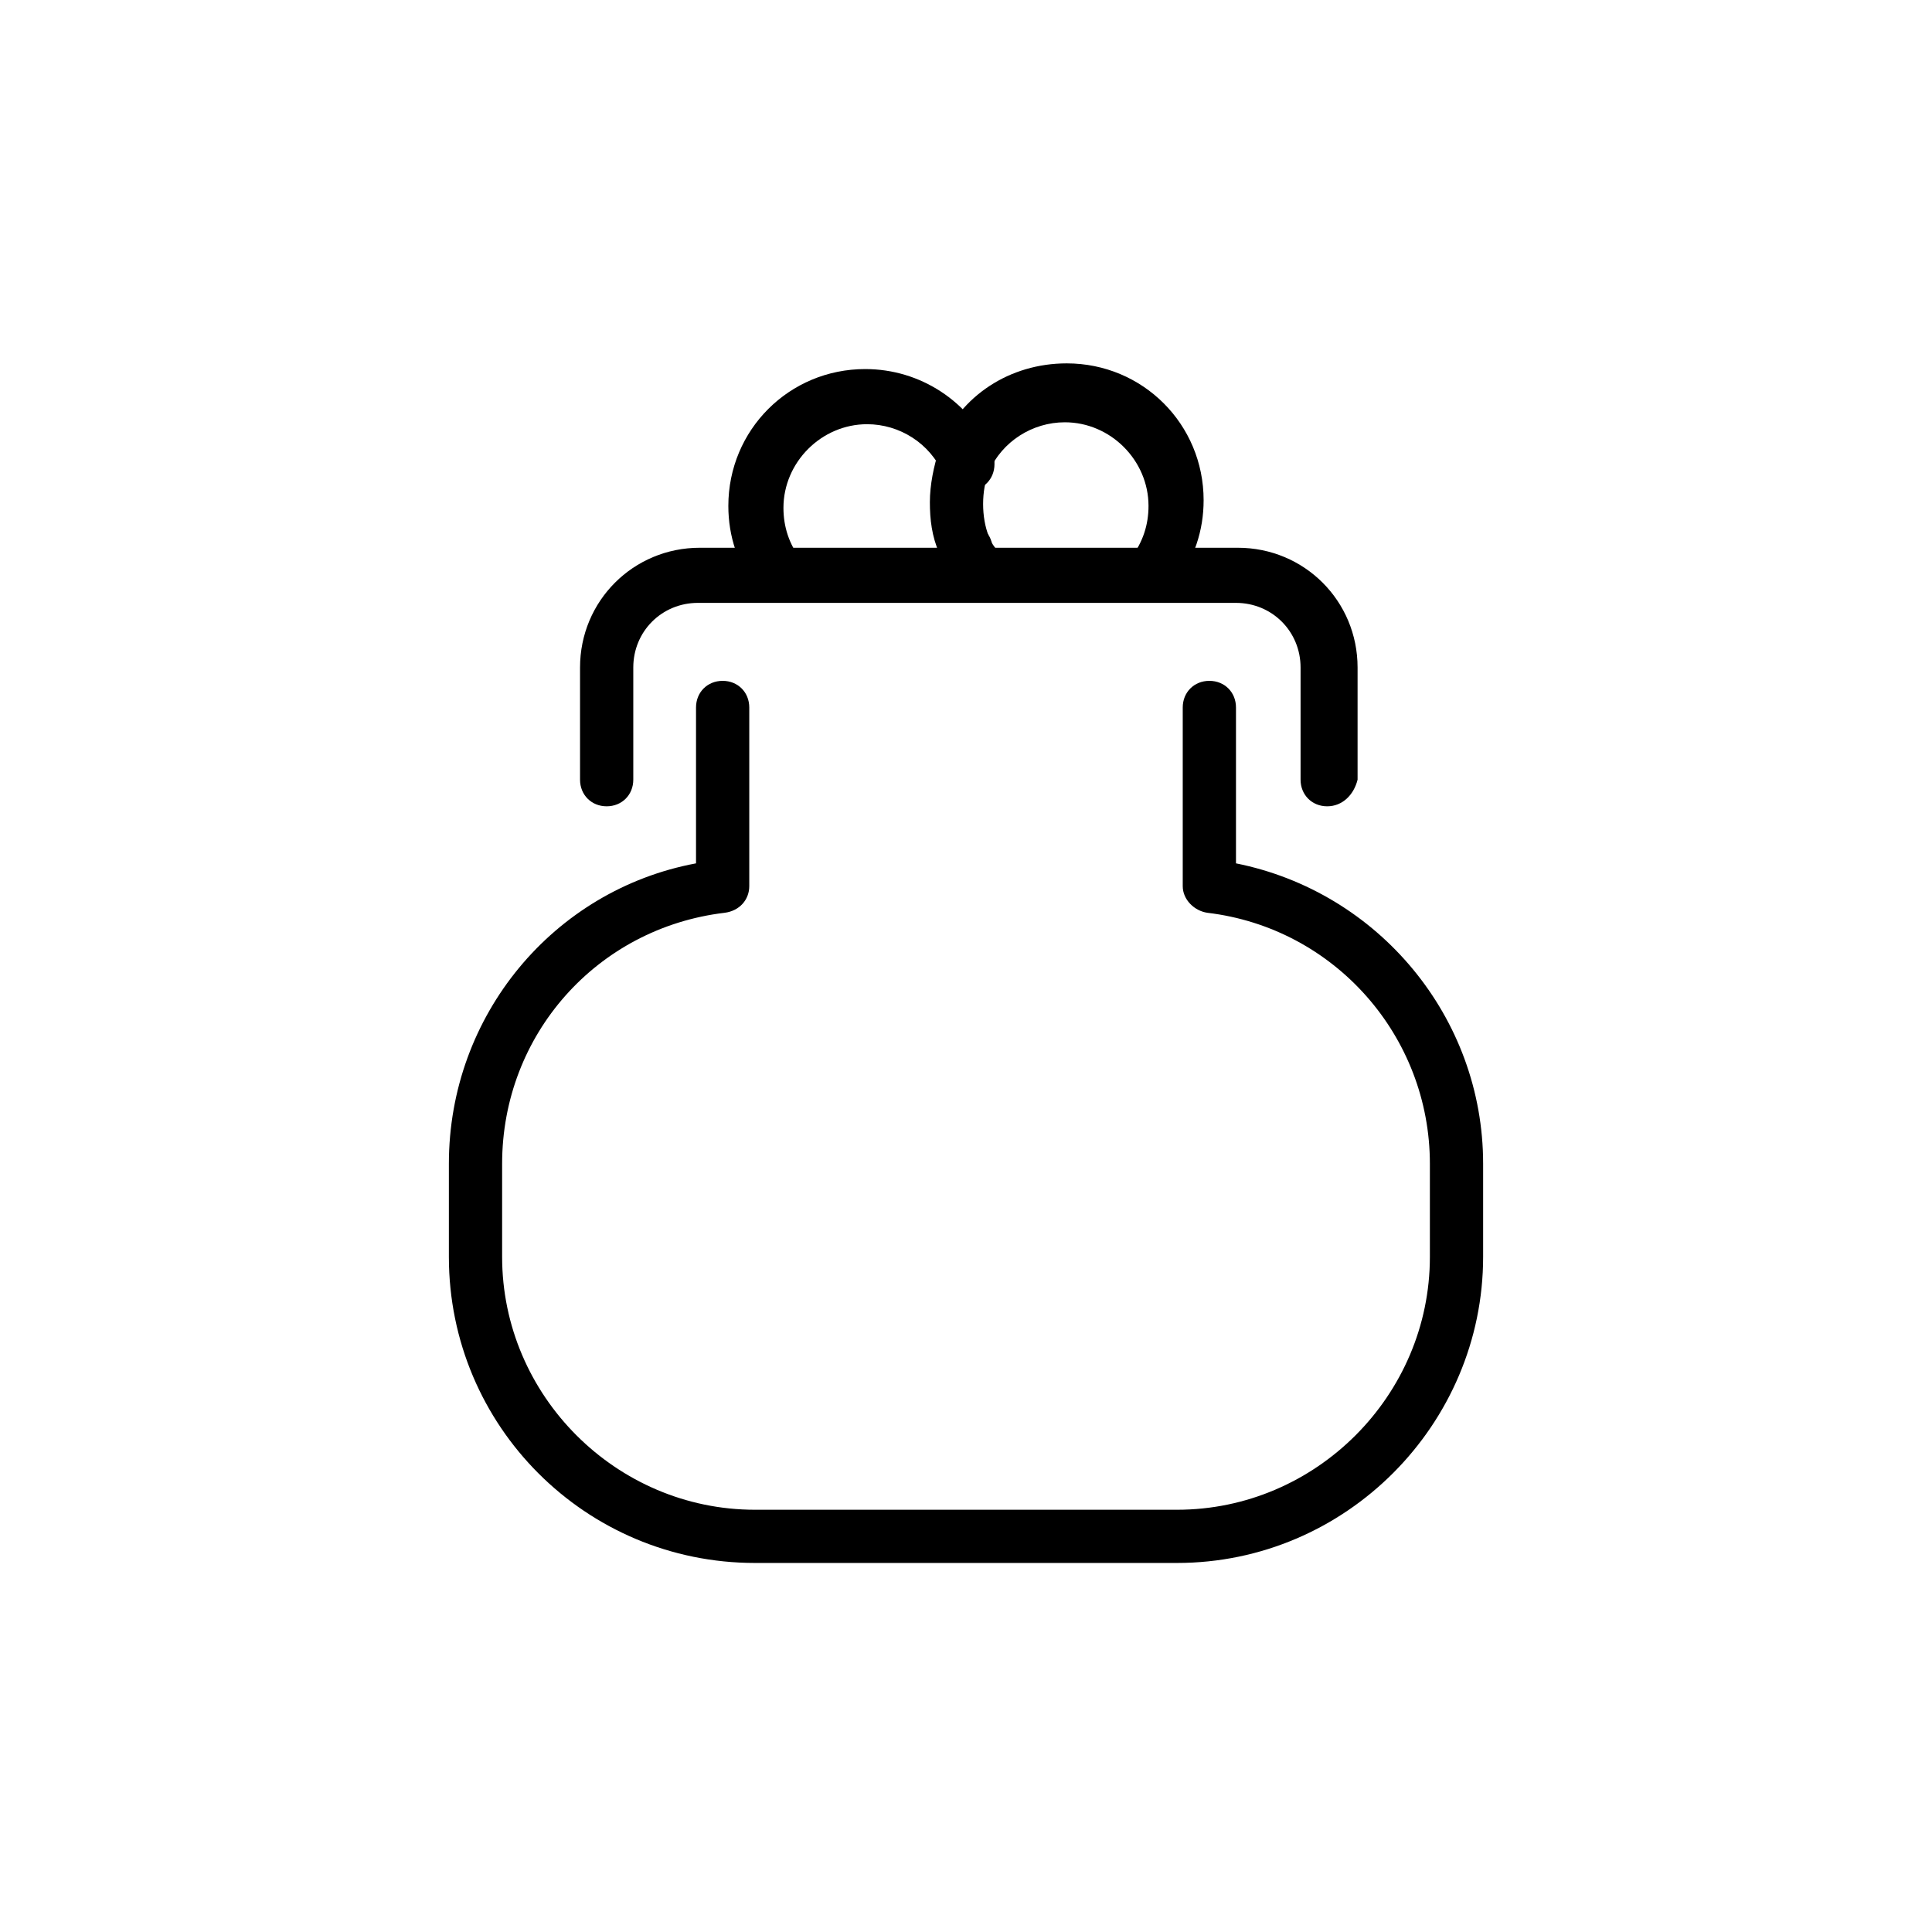
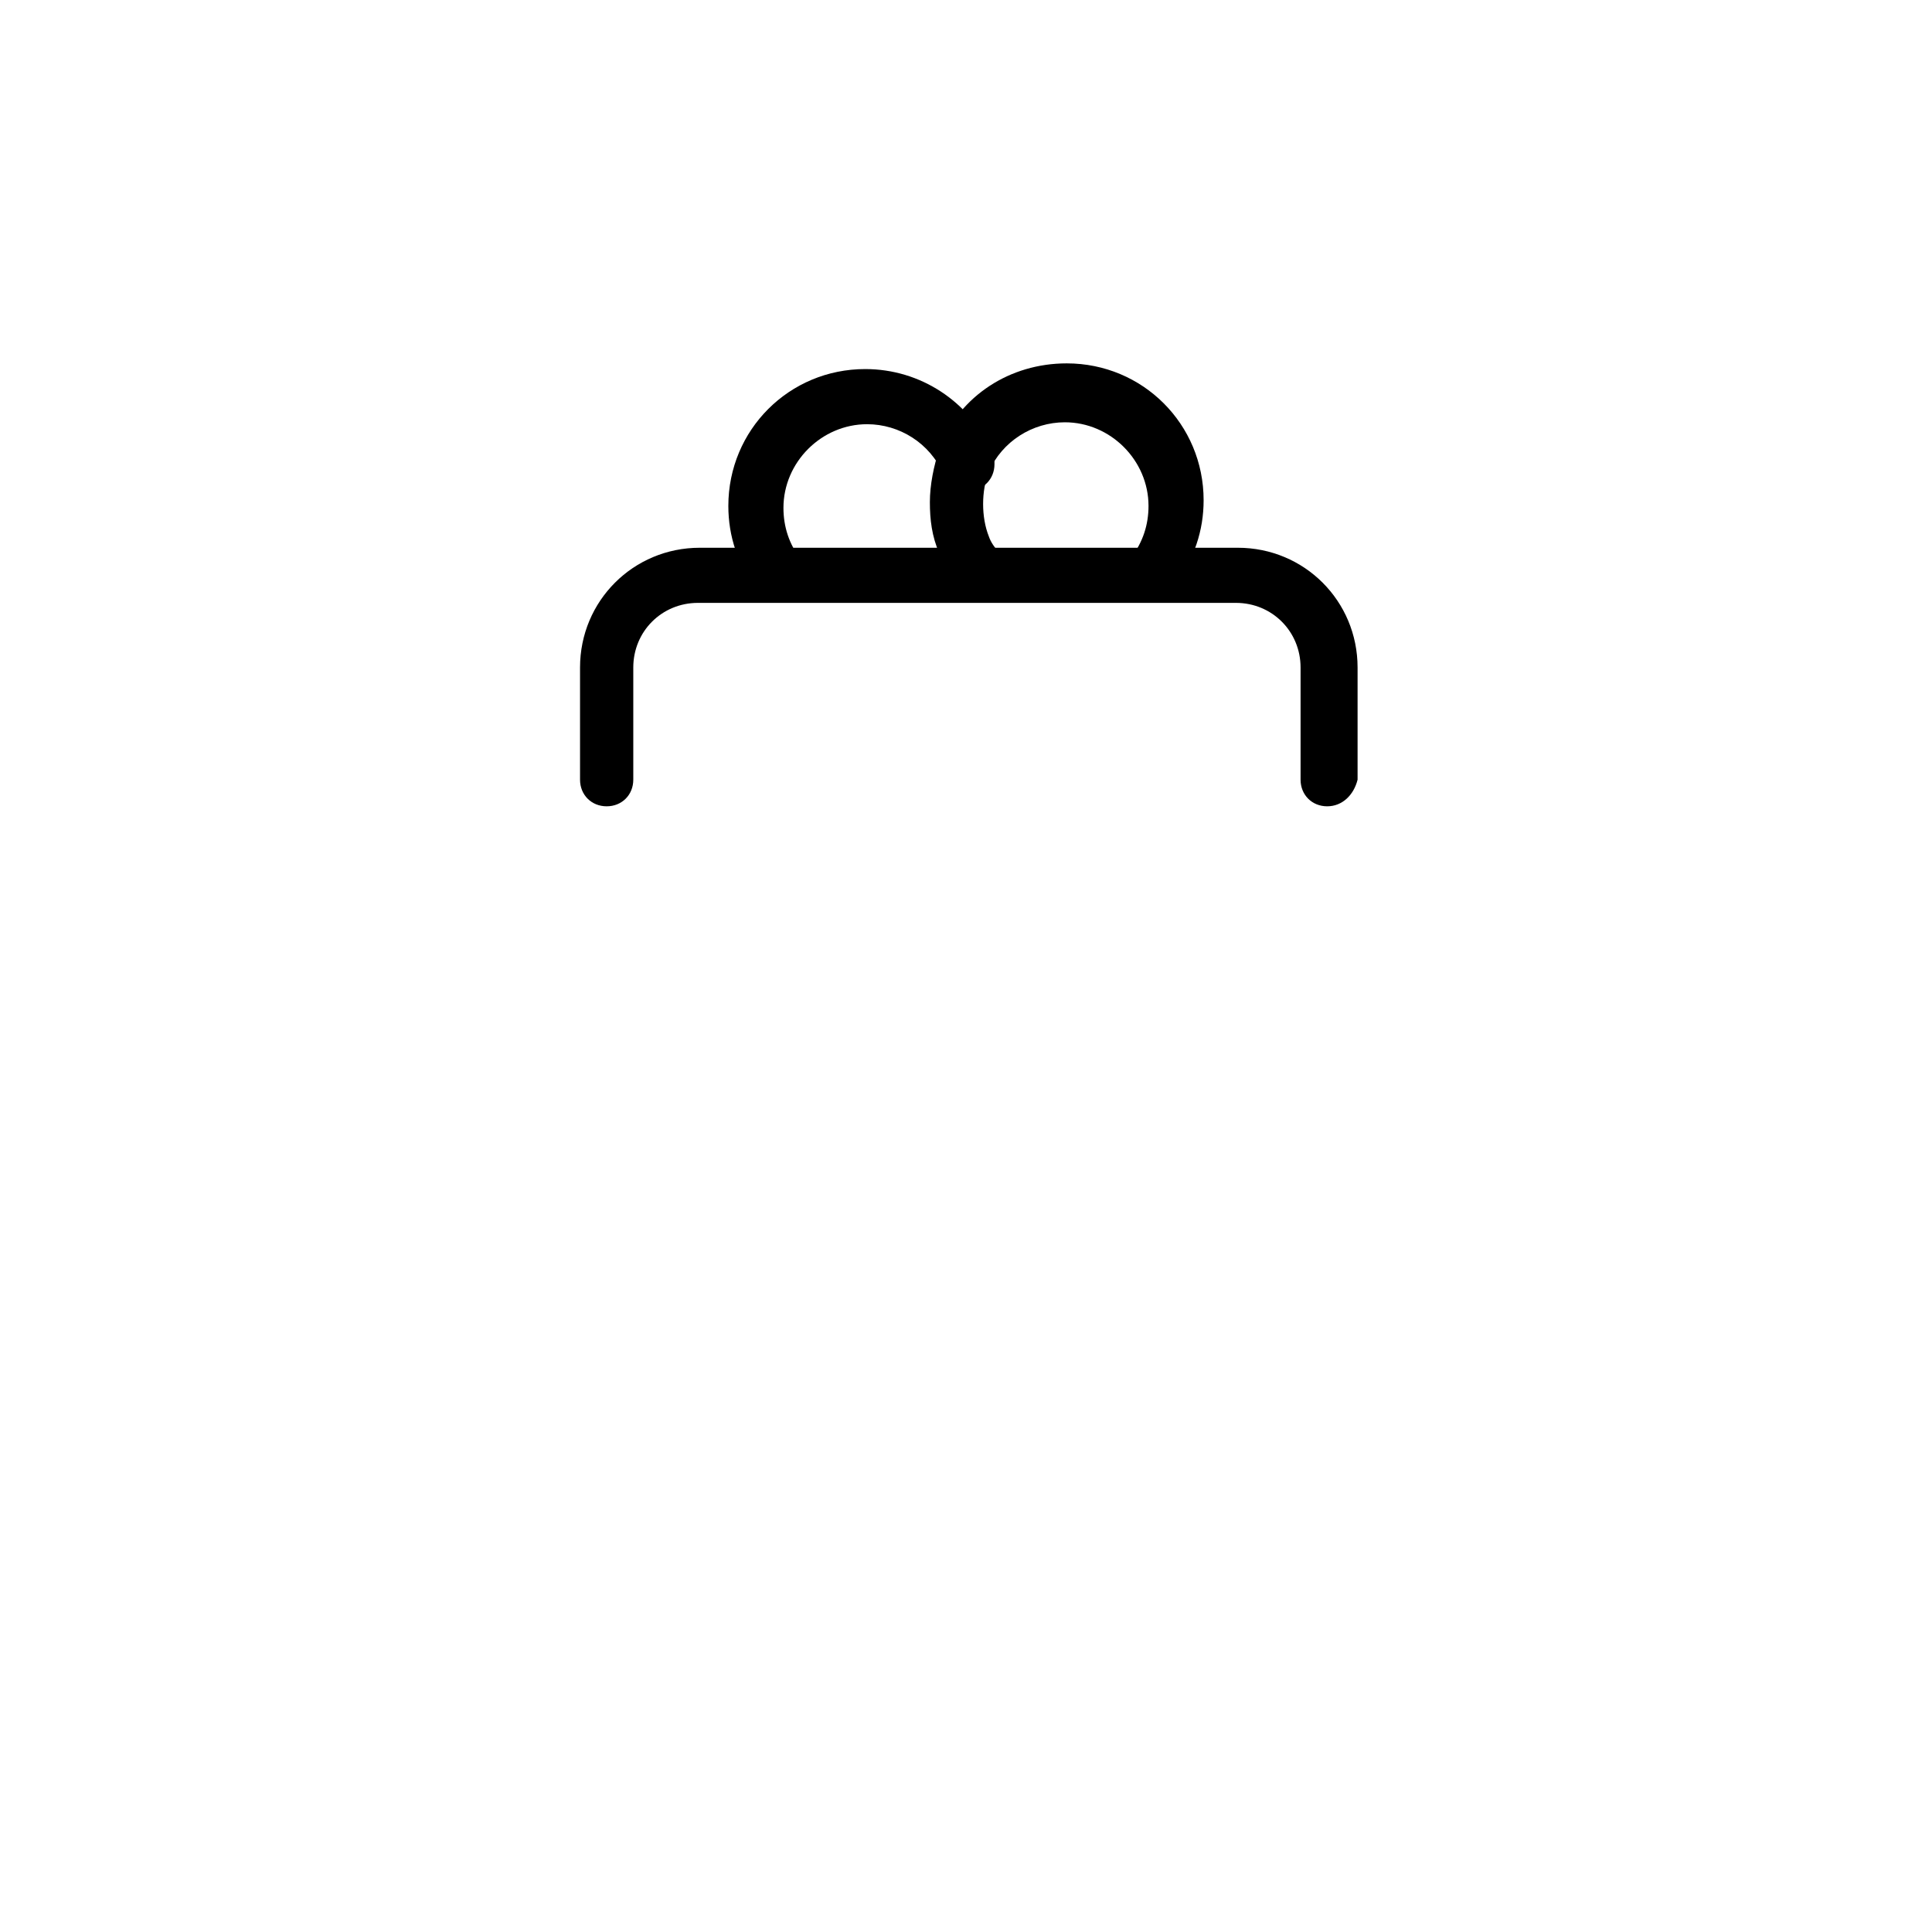
<svg xmlns="http://www.w3.org/2000/svg" fill="#000000" width="800px" height="800px" version="1.1" viewBox="144 144 512 512">
  <g>
-     <path d="m455.92 558.2h-111.85c-44.84 0-81.113-36.273-81.113-81.113v-24.688c0-39.297 27.711-72.547 65.496-79.602v-41.312c0-4.031 3.023-7.055 7.055-7.055s7.055 3.023 7.055 7.055v47.359c0 3.527-2.519 6.551-6.551 7.055-33.754 4.031-58.945 32.242-58.945 66.504v24.688c0 36.777 30.23 67.008 67.008 67.008h111.85c36.777 0 67.008-30.23 67.008-67.008v-24.688c0-33.754-25.191-62.473-58.945-66.504-3.527-0.504-6.551-3.527-6.551-7.055v-47.359c0-4.031 3.023-7.055 7.055-7.055s7.055 3.023 7.055 7.055v41.312c37.785 7.559 65.496 40.809 65.496 79.602v24.688c-0.008 44.336-36.281 81.113-81.121 81.113z" />
    <path d="m495.72 357.68c-4.031 0-7.055-3.023-7.055-7.055v-29.727c0-9.574-7.559-17.129-17.129-17.129h-142.58c-9.574 0-17.129 7.559-17.129 17.129v29.727c0 4.031-3.023 7.055-7.055 7.055s-7.055-3.023-7.055-7.055v-29.727c0-17.633 14.105-31.738 31.738-31.738h142.58c17.633 0 31.738 14.105 31.738 31.738v29.727c-1 4.031-4.023 7.055-8.055 7.055z" />
-     <path d="m400 296.72c-4.031 0-7.055-3.023-7.055-7.055s3.023-7.055 7.055-7.055 7.055 3.023 7.055 7.055c-0.004 4.031-3.027 7.055-7.055 7.055z" />
    <path d="m350.12 303.27c-2.016 0-4.031-1.008-5.543-3.023-5.039-6.551-7.559-14.105-7.559-22.168 0-20.152 16.121-36.273 36.273-36.273 14.609 0 27.711 8.566 33.754 22.168 0.504 1.008 0.504 2.016 0.504 3.023 0 4.031-3.023 7.055-7.055 7.055-3.023 0-5.543-2.016-6.551-4.535-3.527-8.062-11.586-13.098-20.152-13.098-12.09 0-22.168 10.078-22.168 22.168 0 5.039 1.512 9.574 4.535 13.602 2.519 3.023 2.016 7.559-1.512 10.078-1.504 0.5-3.016 1.004-4.527 1.004z" />
    <path d="m449.88 303.27c-1.512 0-3.023-0.504-4.535-1.512-3.023-2.519-3.527-7.055-1.512-10.078 3.023-4.031 4.535-8.566 4.535-13.602 0-12.09-10.078-22.168-22.168-22.168-8.566 0-16.625 5.039-20.152 13.098-1.008 2.519-1.512 5.543-1.512 8.566 0 3.023 0.504 6.047 1.512 8.566 0.504 1.512 1.512 3.023 3.023 4.535 2.519 3.023 2.016 7.559-1.512 10.078-3.023 2.519-7.559 2.016-10.078-1.512-2.016-2.519-3.527-5.039-4.535-8.062v-0.504c-2.016-4.535-2.519-9.07-2.519-13.602 0-4.535 1.008-9.574 2.519-14.105v-0.504c5.543-13.602 18.641-22.168 33.754-22.168 20.152 0 36.273 16.121 36.273 36.273 0 8.062-2.519 15.617-7.559 22.168-1 3.523-3.016 4.531-5.535 4.531z" />
  </g>
</svg>